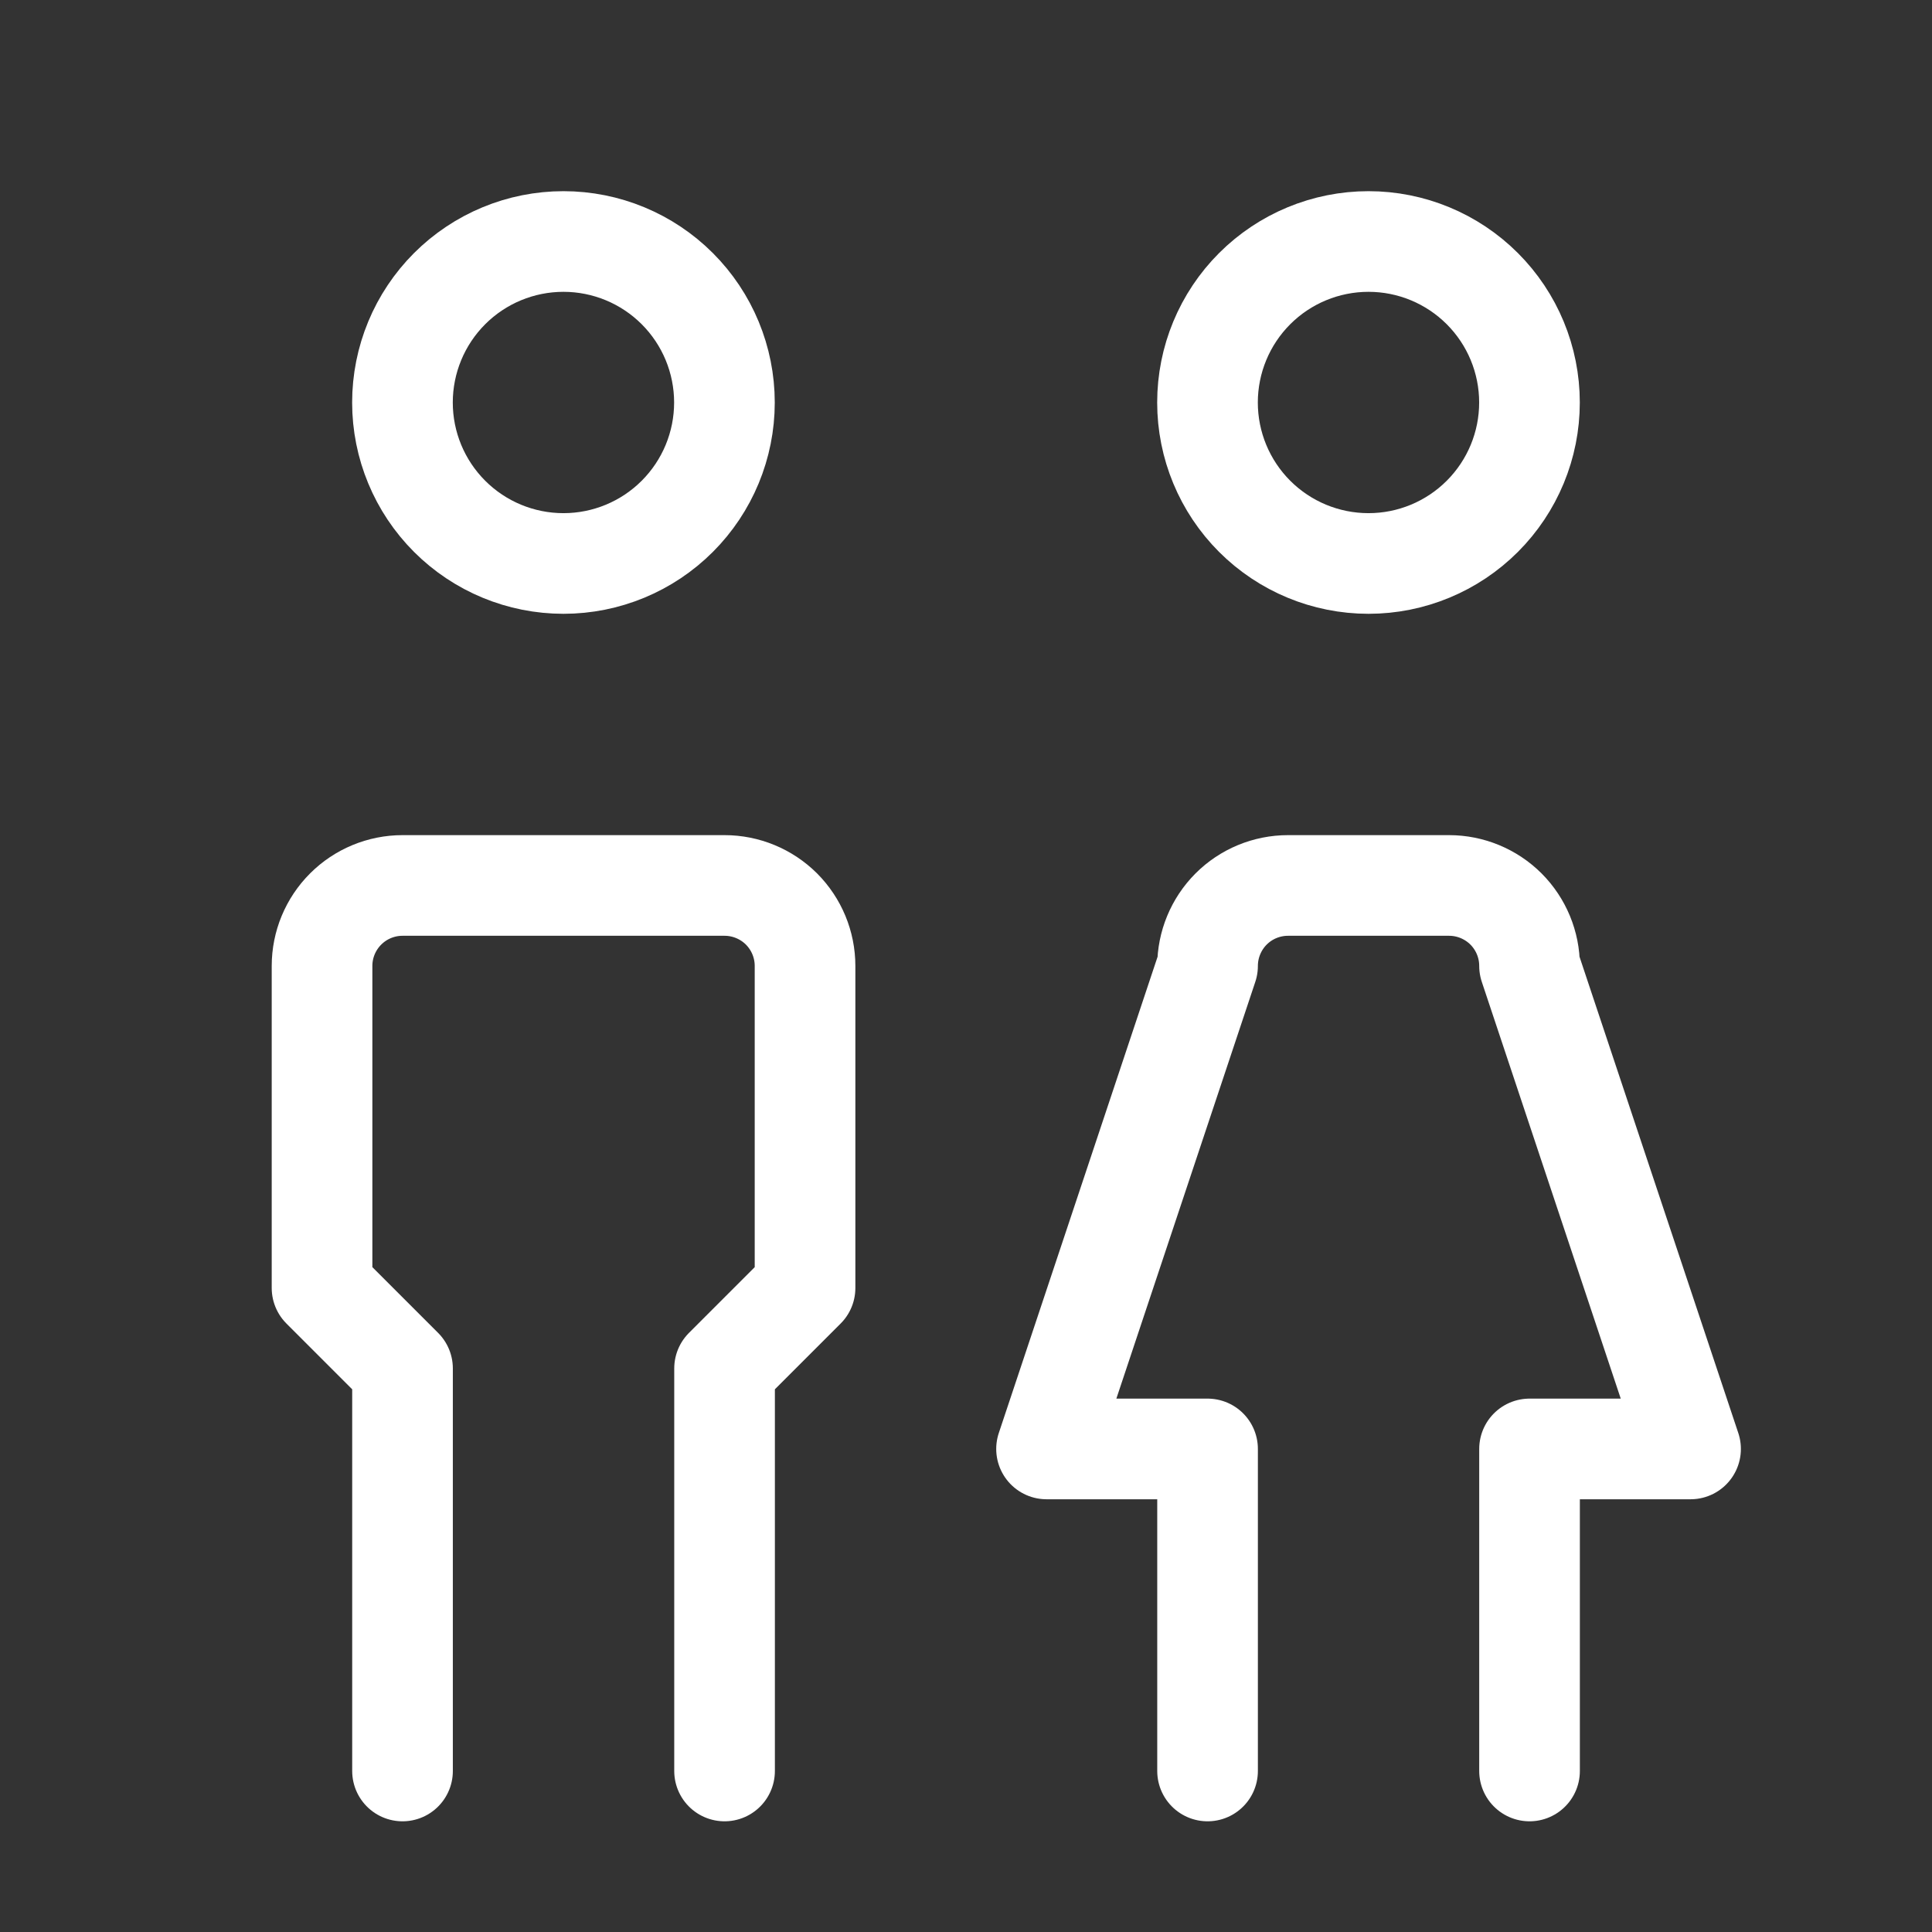
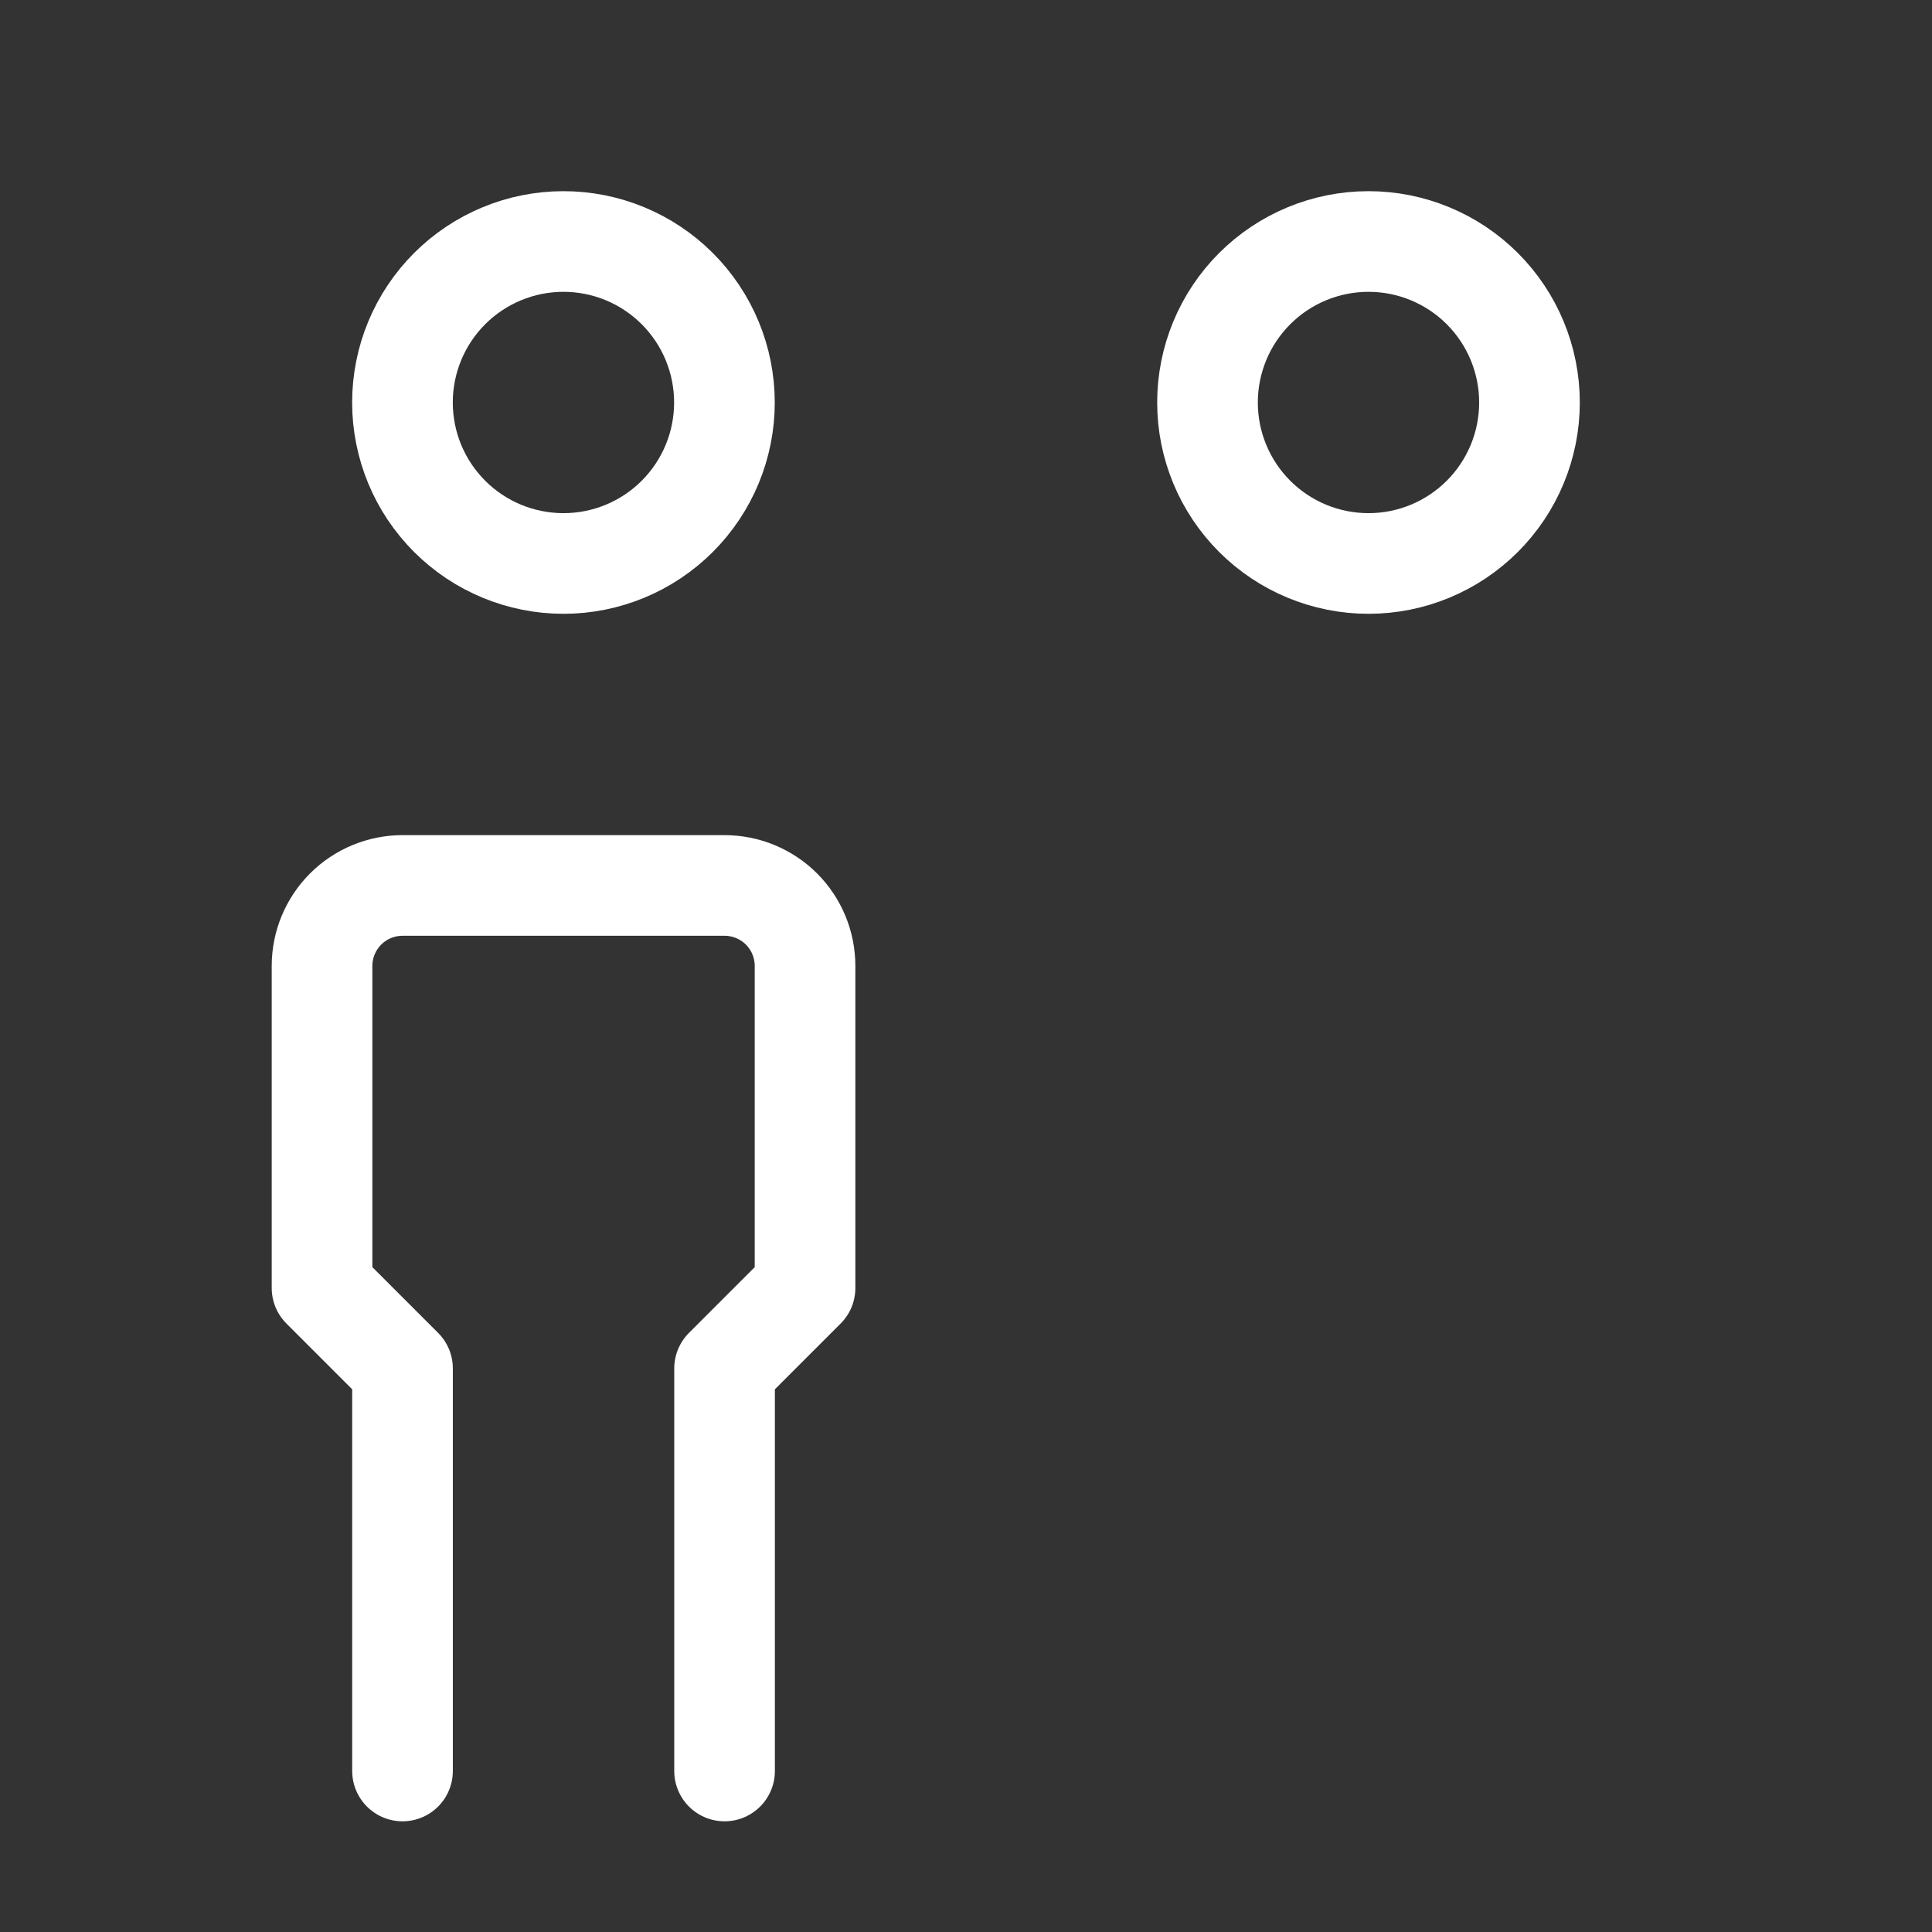
<svg xmlns="http://www.w3.org/2000/svg" width="32" height="32" viewBox="0 0 32 32" fill="none">
  <rect x="0" y="0" width="32" height="32" fill="#333333" stroke="none" />
  <g clip-path="url(#clip0_25974_28392)">
    <path d="M6.666 6.667C6.666 7.374 6.947 8.052 7.447 8.552C7.947 9.052 8.625 9.333 9.333 9.333C10.04 9.333 10.718 9.052 11.218 8.552C11.718 8.052 11.999 7.374 11.999 6.667C11.999 5.959 11.718 5.281 11.218 4.781C10.718 4.281 10.04 4 9.333 4C8.625 4 7.947 4.281 7.447 4.781C6.947 5.281 6.666 5.959 6.666 6.667Z" stroke="white" stroke-width="1.667" stroke-linecap="round" stroke-linejoin="round" />
    <path d="M6.667 29.333V22.666L5.334 21.333V15.999C5.334 15.646 5.474 15.307 5.725 15.056C5.975 14.806 6.314 14.666 6.667 14.666H12.001C12.354 14.666 12.693 14.806 12.944 15.056C13.194 15.307 13.334 15.646 13.334 15.999V21.333L12.001 22.666V29.333" stroke="white" stroke-width="1.667" stroke-linecap="round" stroke-linejoin="round" />
    <path d="M20 6.667C20 7.374 20.281 8.052 20.781 8.552C21.281 9.052 21.959 9.333 22.667 9.333C23.374 9.333 24.052 9.052 24.552 8.552C25.052 8.052 25.333 7.374 25.333 6.667C25.333 5.959 25.052 5.281 24.552 4.781C24.052 4.281 23.374 4 22.667 4C21.959 4 21.281 4.281 20.781 4.781C20.281 5.281 20 5.959 20 6.667Z" stroke="white" stroke-width="1.667" stroke-linecap="round" stroke-linejoin="round" />
-     <path d="M20.001 29.333V23.999H17.334L20.001 15.999C20.001 15.646 20.141 15.307 20.391 15.056C20.641 14.806 20.98 14.666 21.334 14.666H24.001C24.354 14.666 24.693 14.806 24.944 15.056C25.194 15.307 25.334 15.646 25.334 15.999L28.001 23.999H25.334V29.333" stroke="white" stroke-width="1.667" stroke-linecap="round" stroke-linejoin="round" />
  </g>
  <defs>
    <clipPath id="clip0_25974_28392">
      <rect width="32" height="32" fill="white" />
    </clipPath>
  </defs>
</svg>